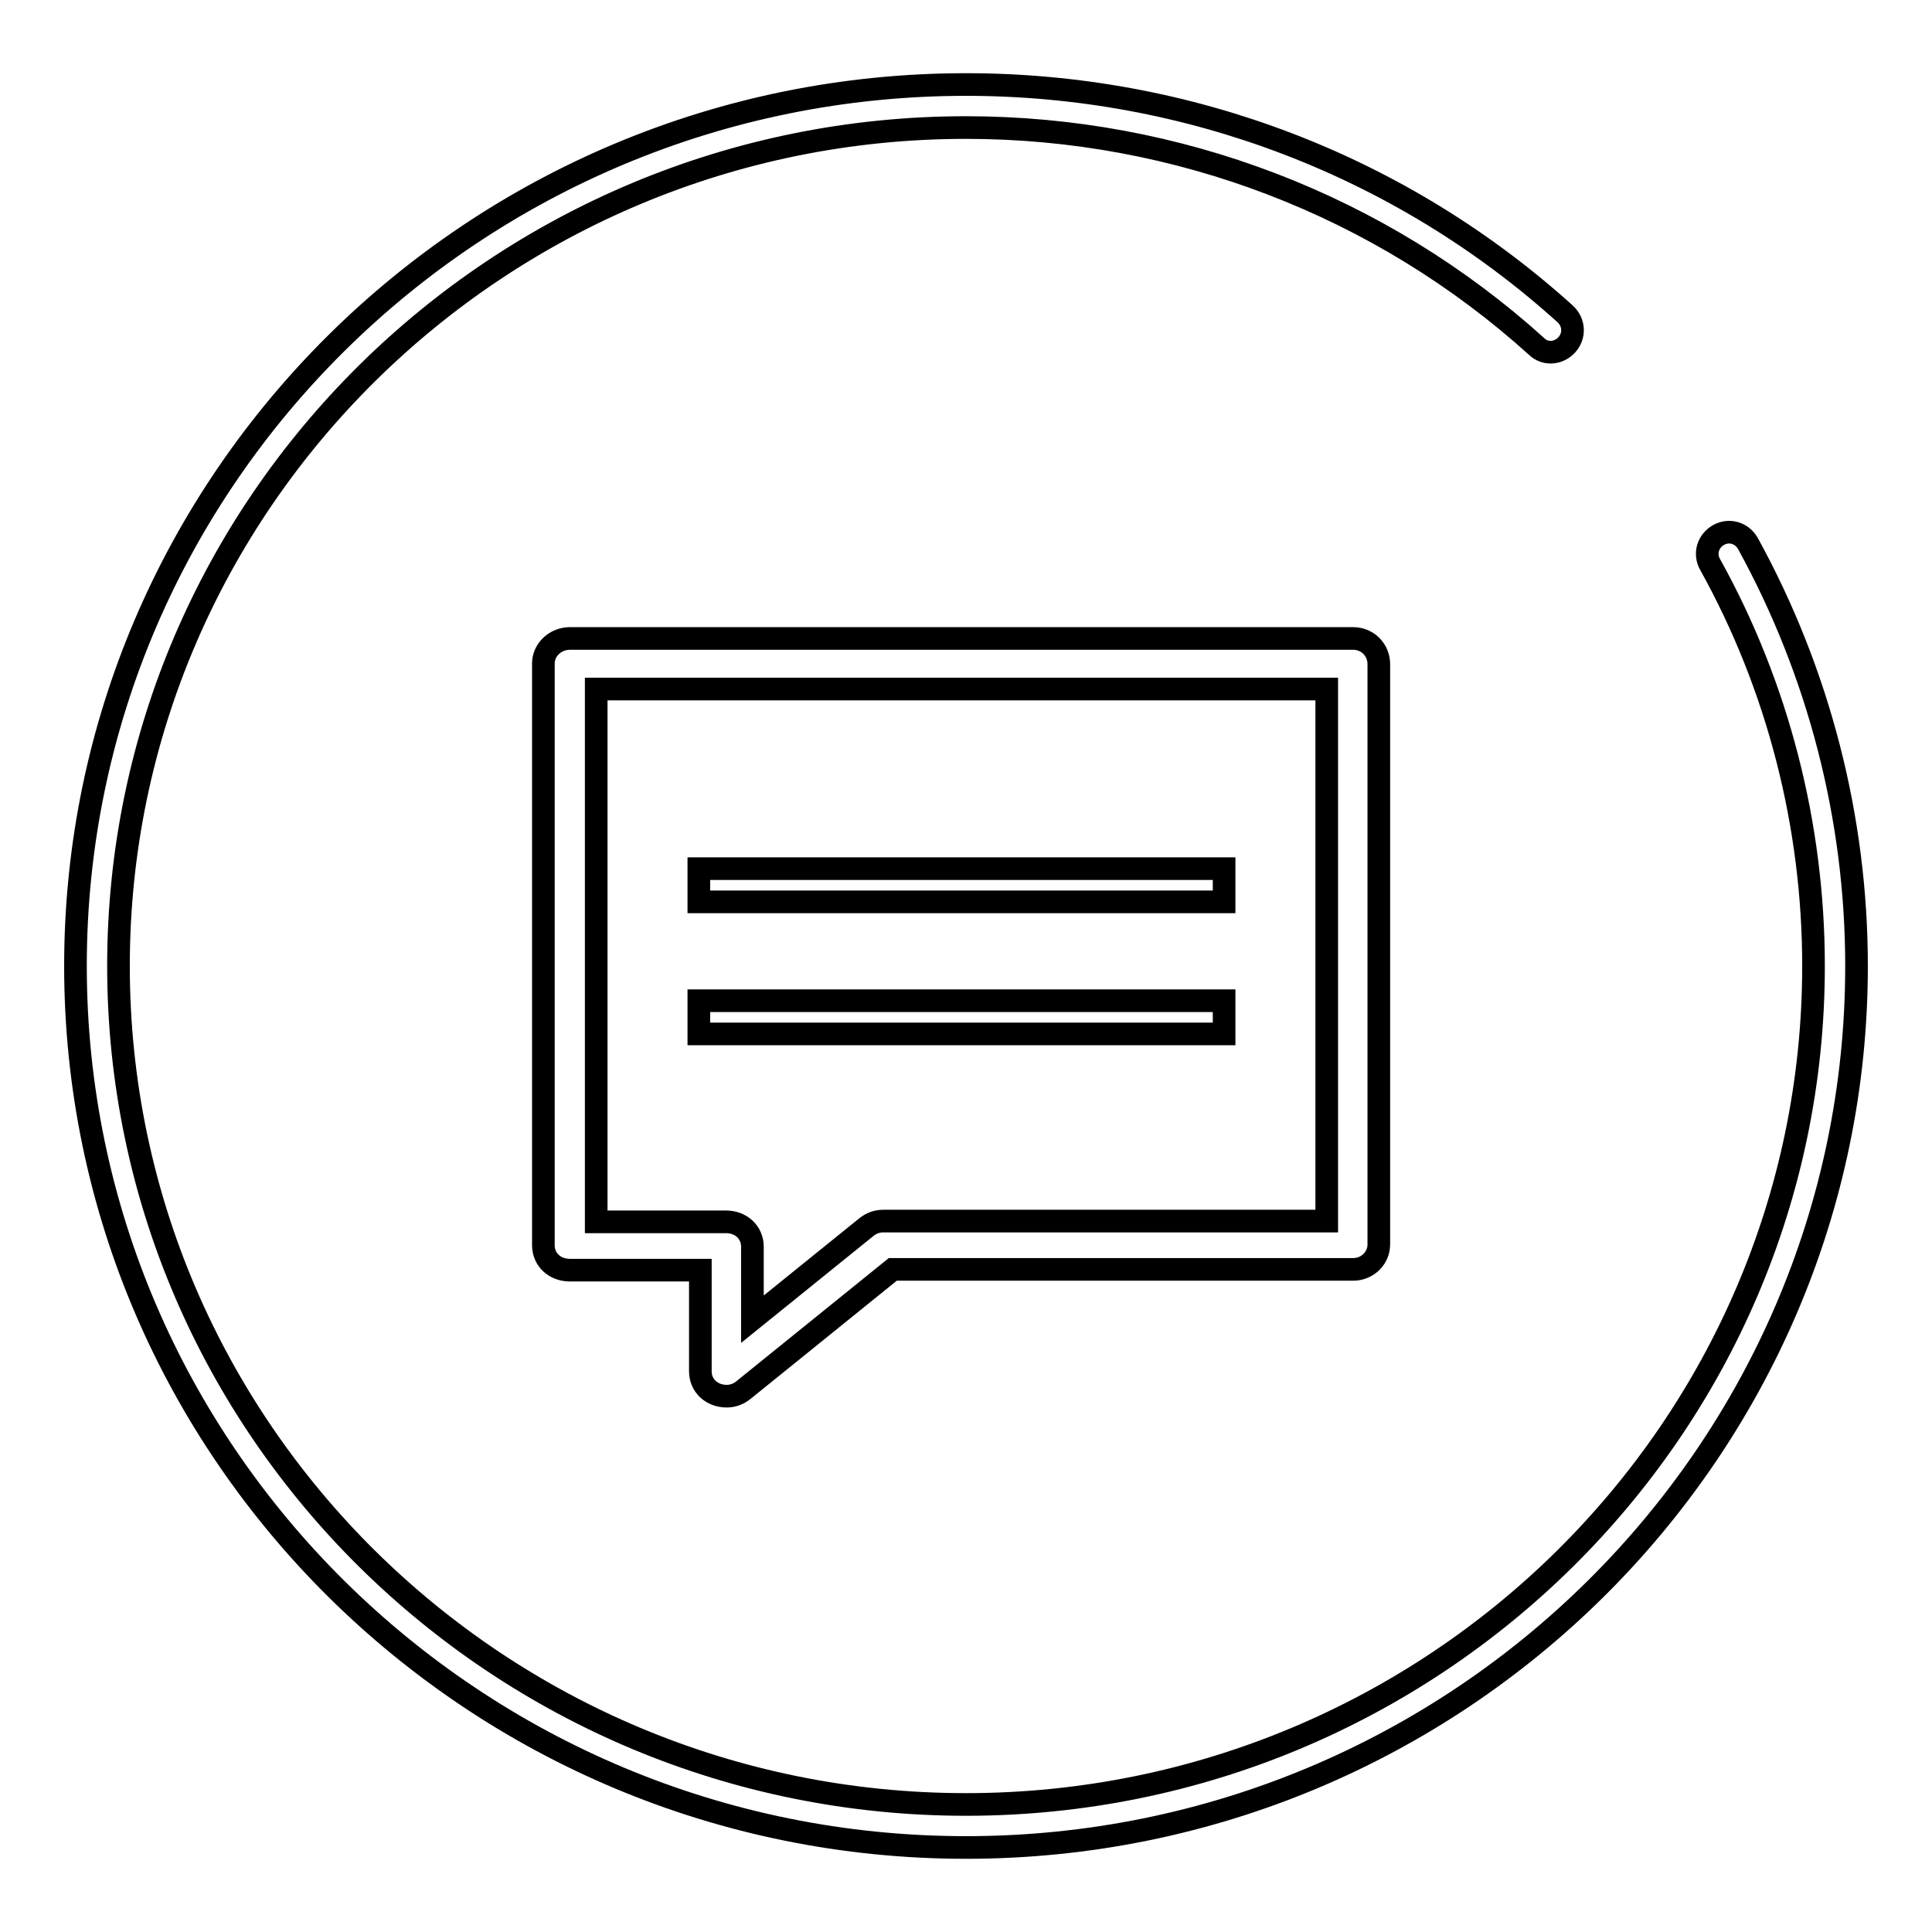
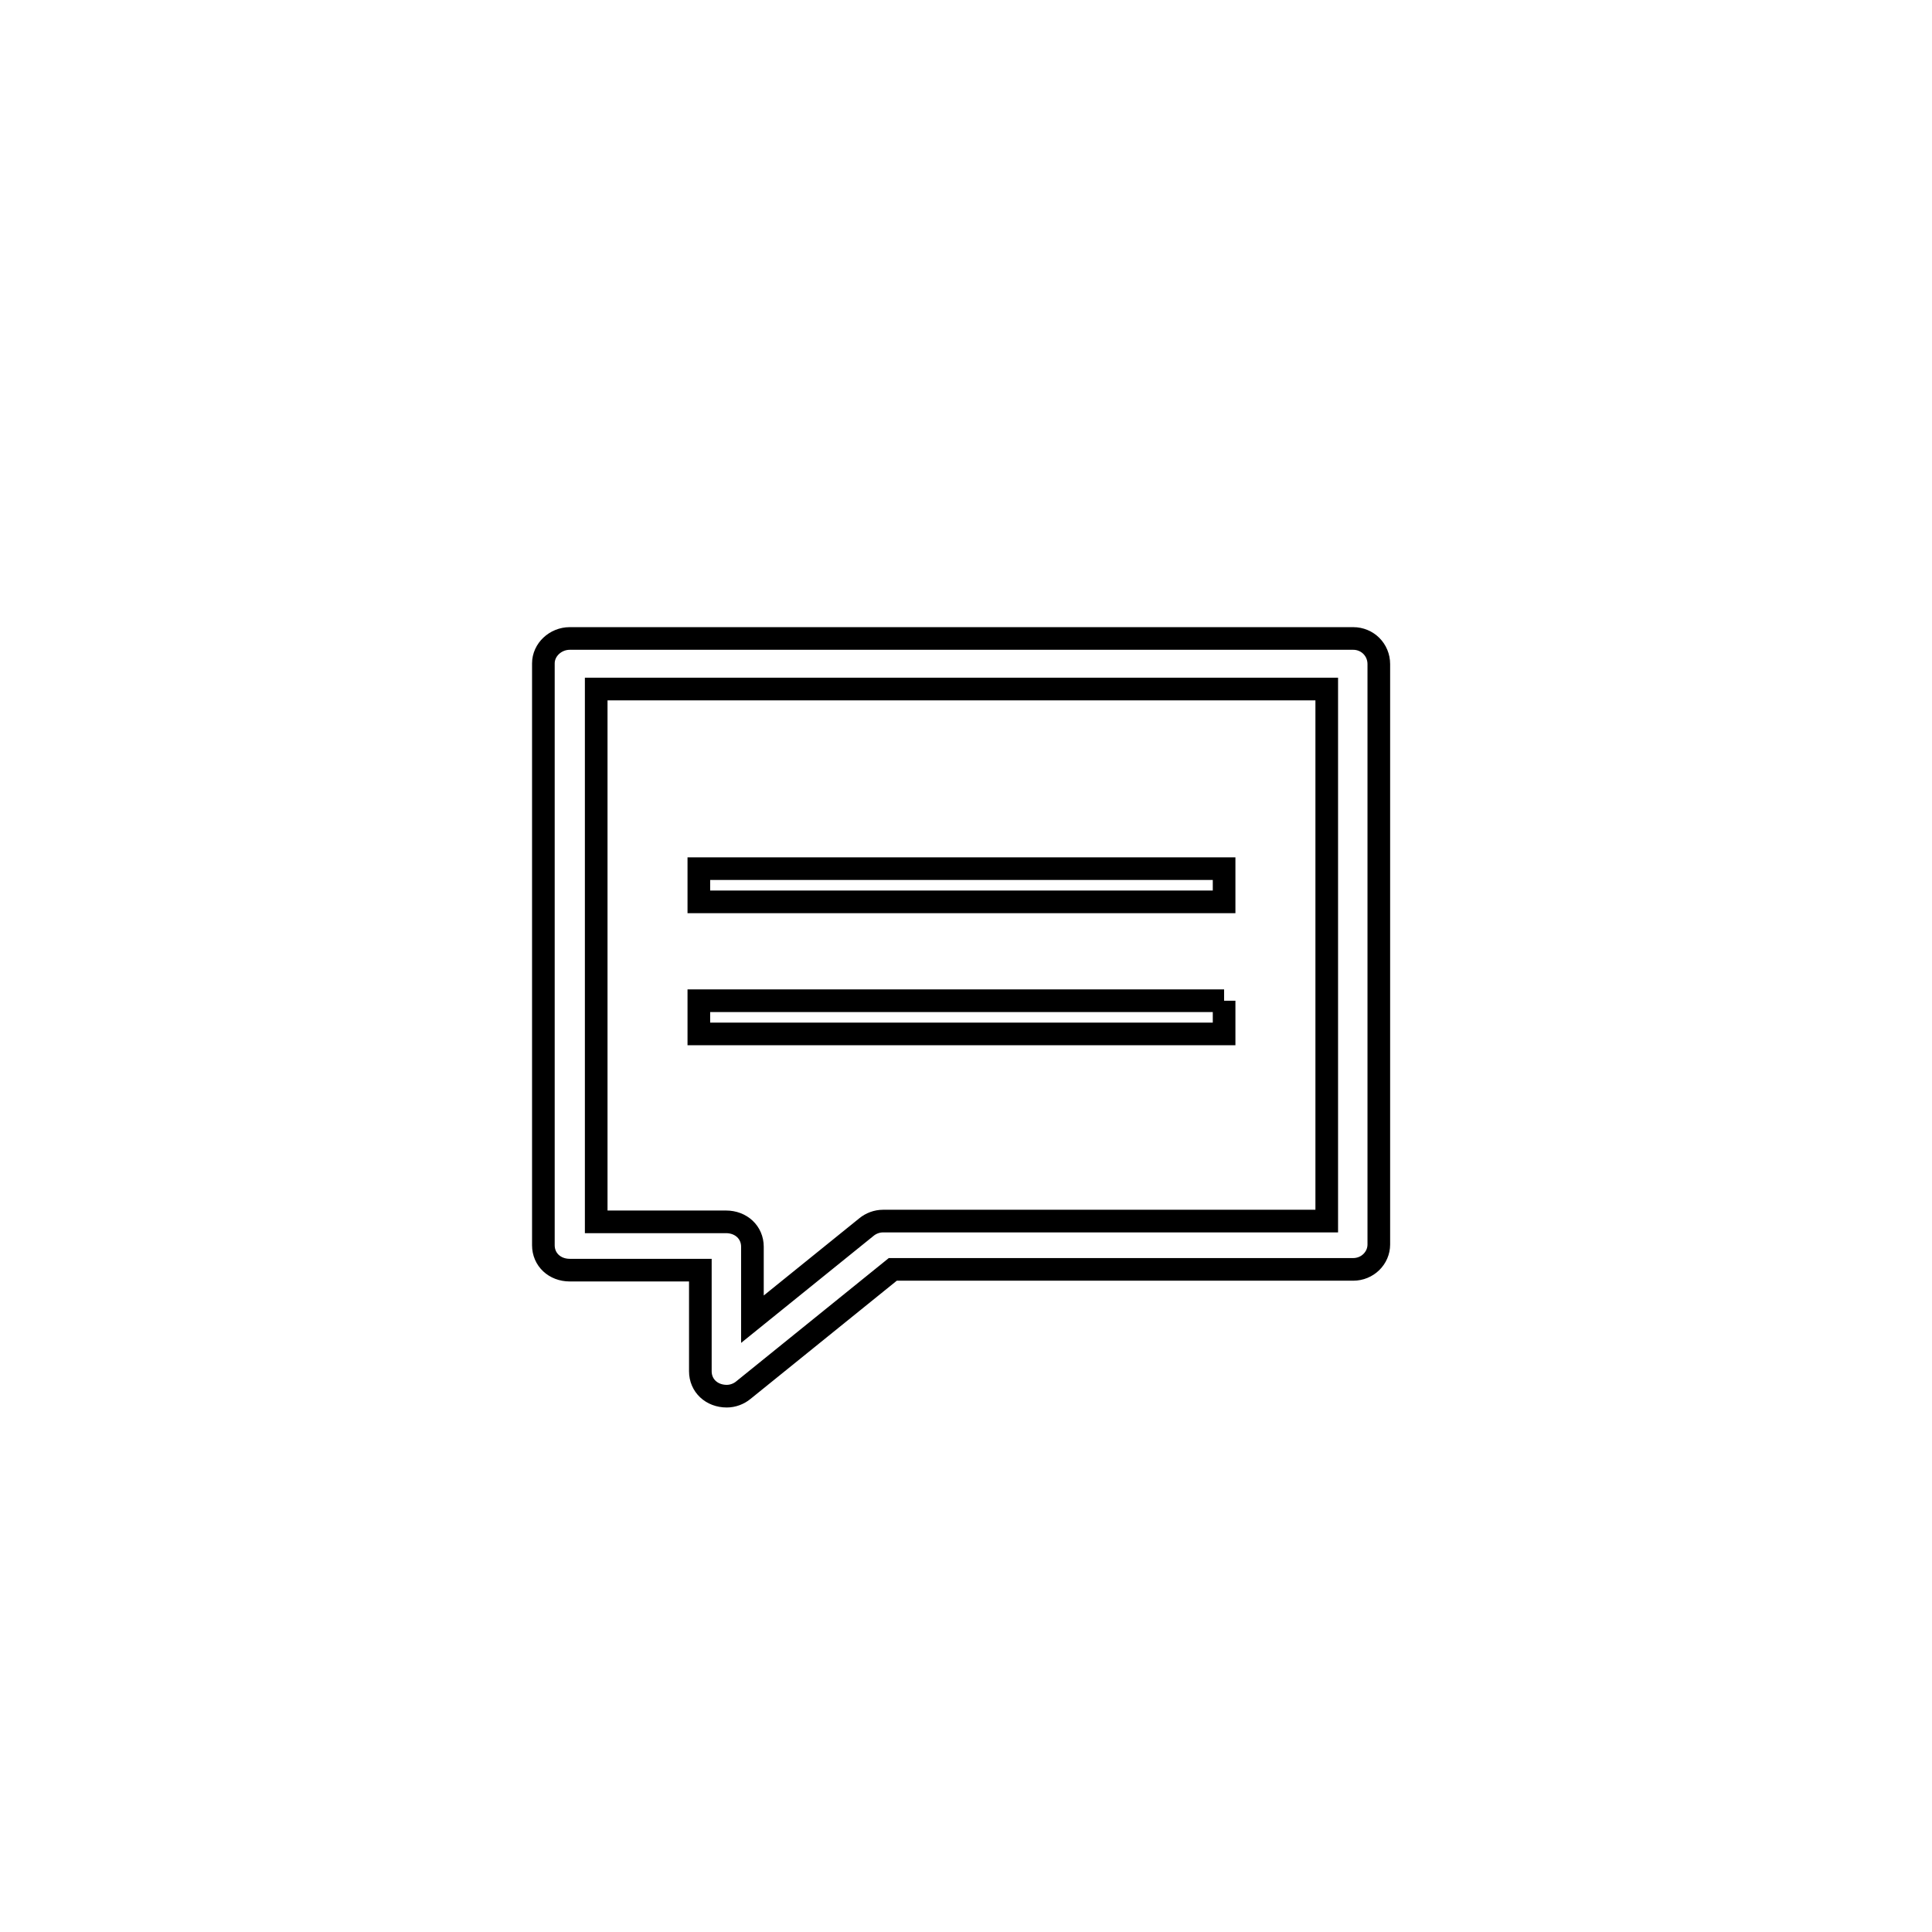
<svg xmlns="http://www.w3.org/2000/svg" version="1.1" x="0px" y="0px" viewBox="0 0 256 256" enable-background="new 0 0 256 256" xml:space="preserve">
  <g>
    <g>
-       <path stroke-width="3" fill-opacity="0" stroke="#000000" d="M128,244.8c-65.1,0-118-52.4-118-116.8C10,63.6,62.9,11.2,128,11.2c29.5,0,57.7,10.8,79.4,30.4c1.2,1.1,1.3,2.9,0.2,4.1c-1.1,1.2-2.9,1.3-4,0.2c-20.7-18.7-47.6-29-75.6-29C66.1,16.9,15.7,66.7,15.7,128c0,61.3,50.4,111.1,112.3,111.1c61.9,0,112.3-49.8,112.3-111.1c0-18.6-4.7-37-13.7-53.2c-0.8-1.4-0.3-3.1,1.1-3.9c1.4-0.8,3.1-0.3,3.9,1.1c9.4,17.1,14.4,36.4,14.4,56C246,192.4,193.1,244.8,128,244.8z" />
-       <path stroke-width="3" fill-opacity="0" stroke="#000000" d="M179.3,84.6H75.5c-1.9,0-3.5,1.5-3.5,3.3v77.1c0,1.9,1.5,3.3,3.5,3.3h17.3v13.4c0,1.9,1.5,3.3,3.5,3.3c0.8,0,1.6-0.3,2.2-0.8l0,0l19.8-16h61c1.9,0,3.4-1.5,3.4-3.3V88C182.7,86.1,181.2,84.6,179.3,84.6z M175.8,161.8H117c-0.8,0-1.6,0.3-2.2,0.8l0,0l-15.1,12.2v-9.6c0-1.9-1.5-3.3-3.5-3.3H79V91.3h96.8L175.8,161.8L175.8,161.8z M162.2,115.1H92.6v4.4h69.6V115.1z M162.2,132.6H92.6v4.4h69.6V132.6z" />
+       <path stroke-width="3" fill-opacity="0" stroke="#000000" d="M179.3,84.6H75.5c-1.9,0-3.5,1.5-3.5,3.3v77.1c0,1.9,1.5,3.3,3.5,3.3h17.3v13.4c0,1.9,1.5,3.3,3.5,3.3c0.8,0,1.6-0.3,2.2-0.8l0,0l19.8-16h61c1.9,0,3.4-1.5,3.4-3.3V88C182.7,86.1,181.2,84.6,179.3,84.6z M175.8,161.8H117c-0.8,0-1.6,0.3-2.2,0.8l0,0l-15.1,12.2v-9.6c0-1.9-1.5-3.3-3.5-3.3H79V91.3h96.8L175.8,161.8L175.8,161.8z M162.2,115.1H92.6v4.4h69.6V115.1z M162.2,132.6H92.6v4.4h69.6V132.6" />
    </g>
  </g>
</svg>